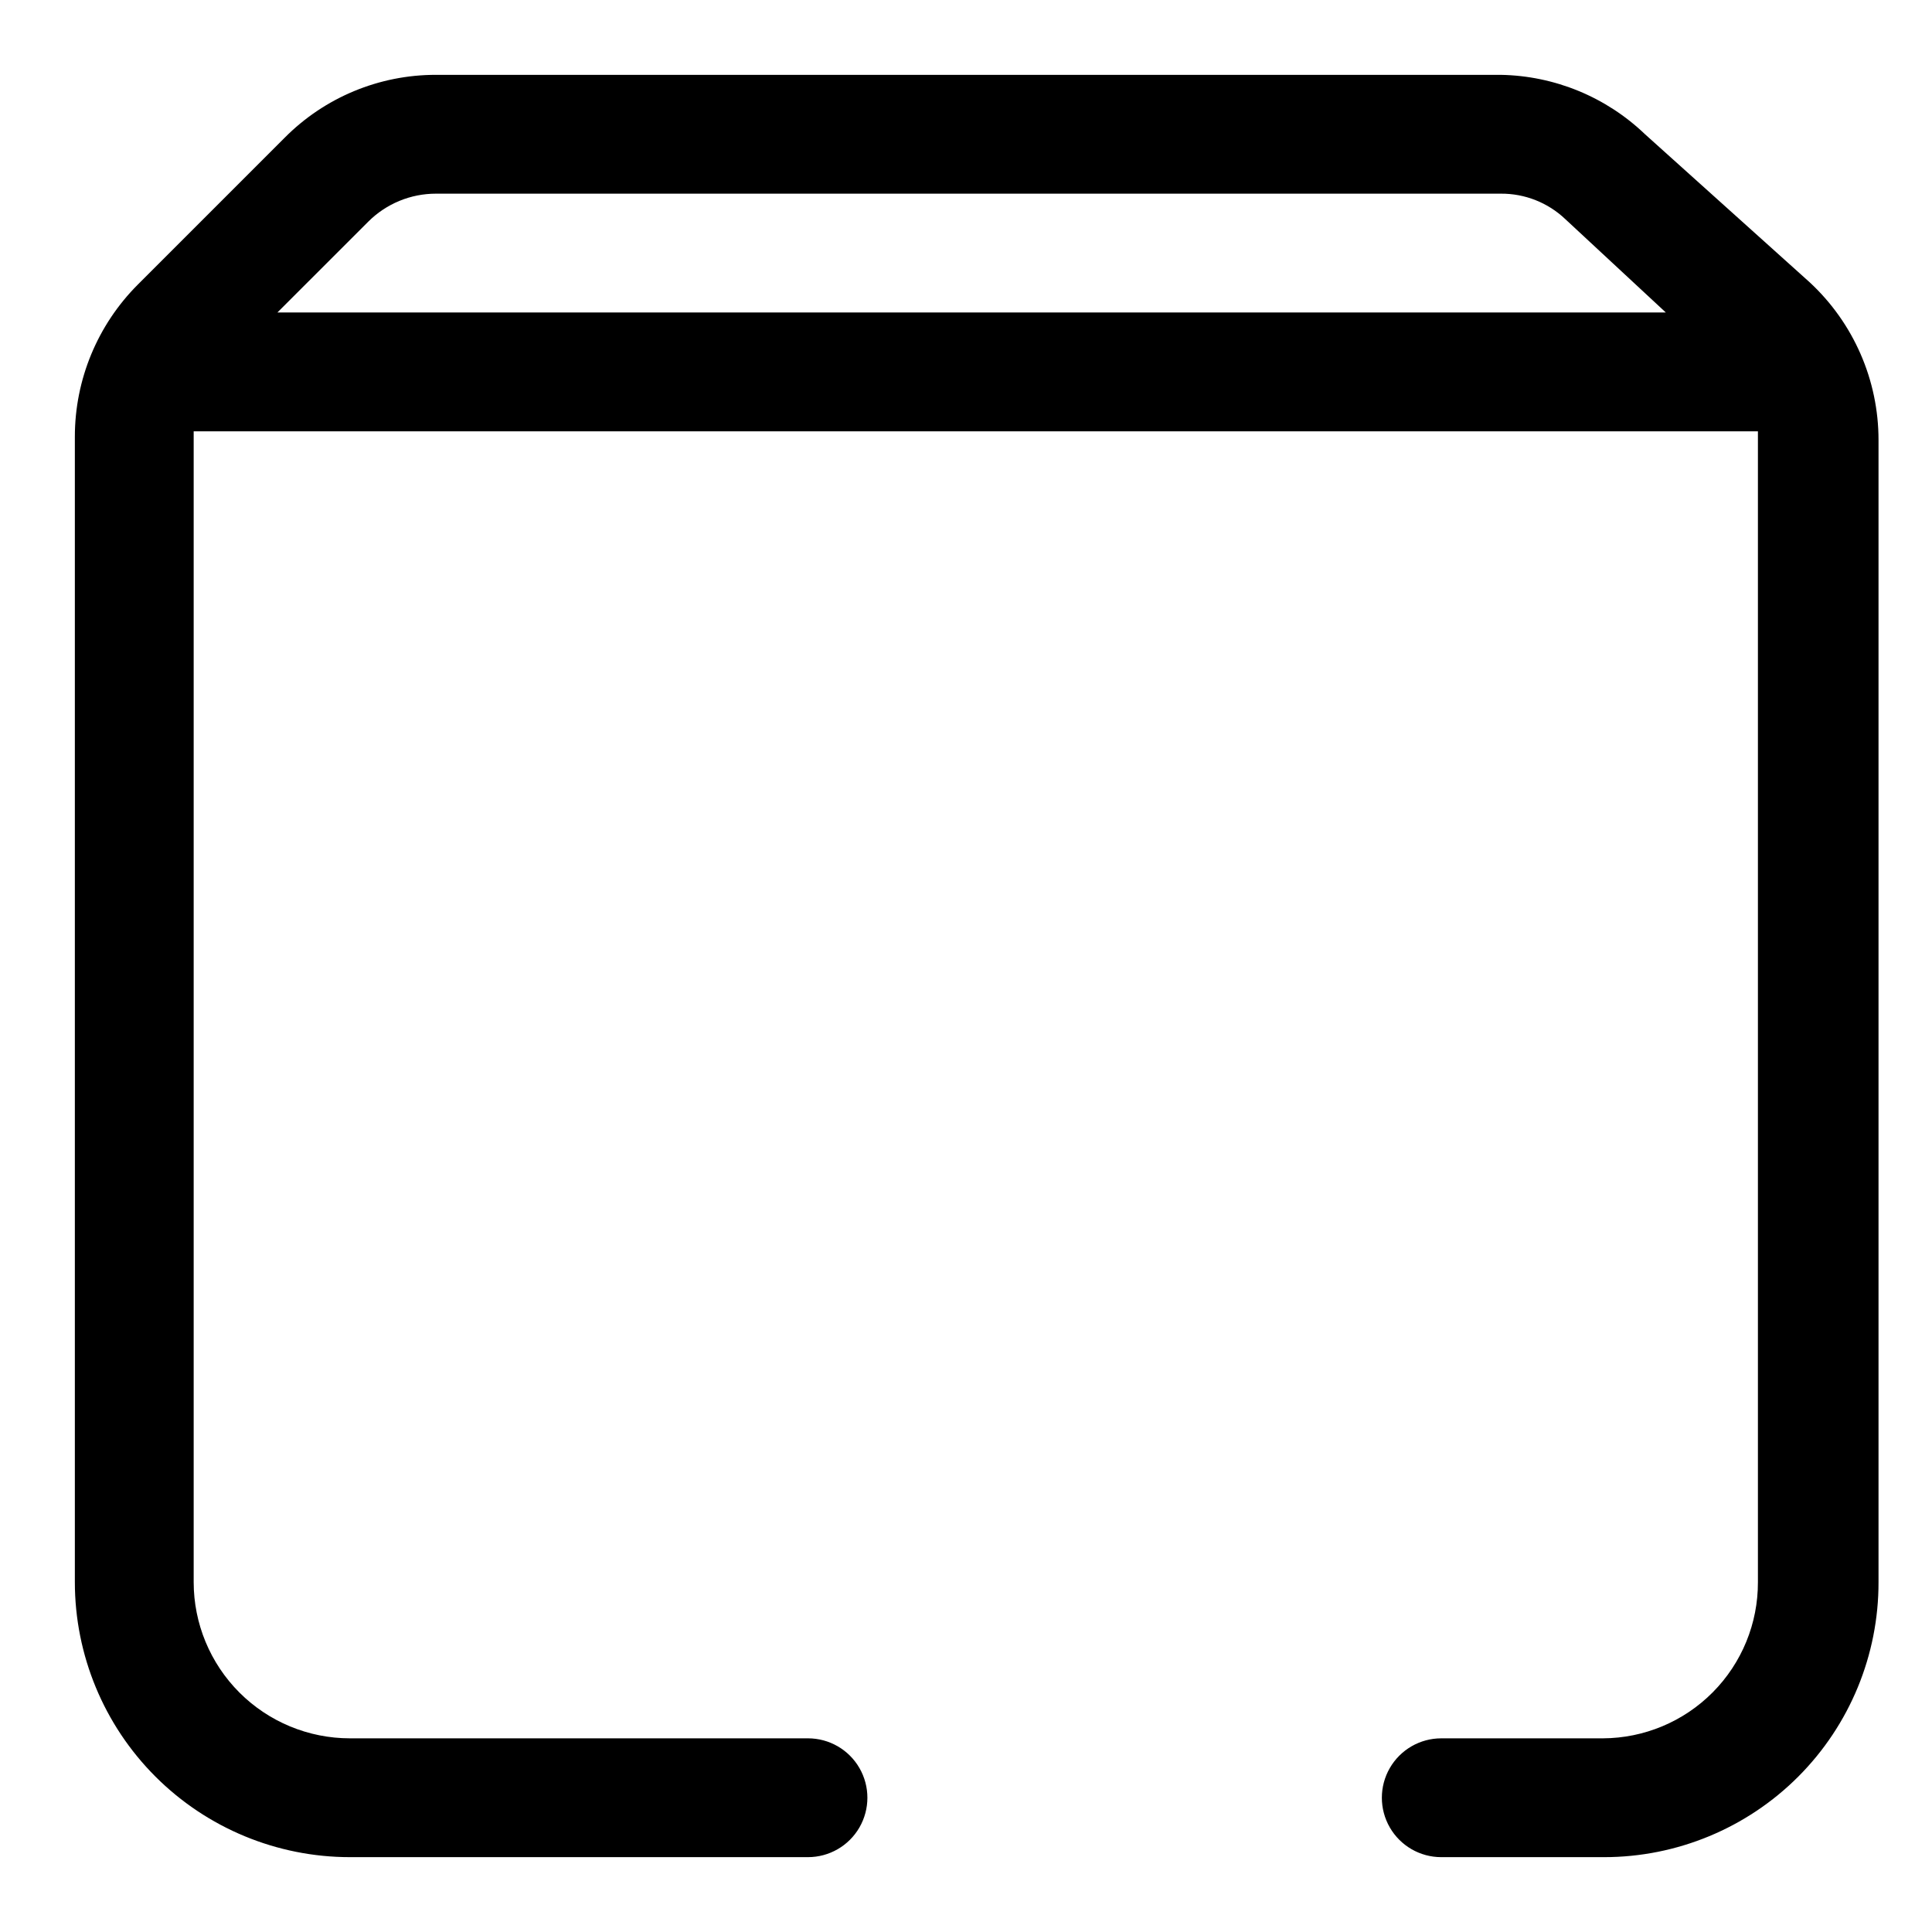
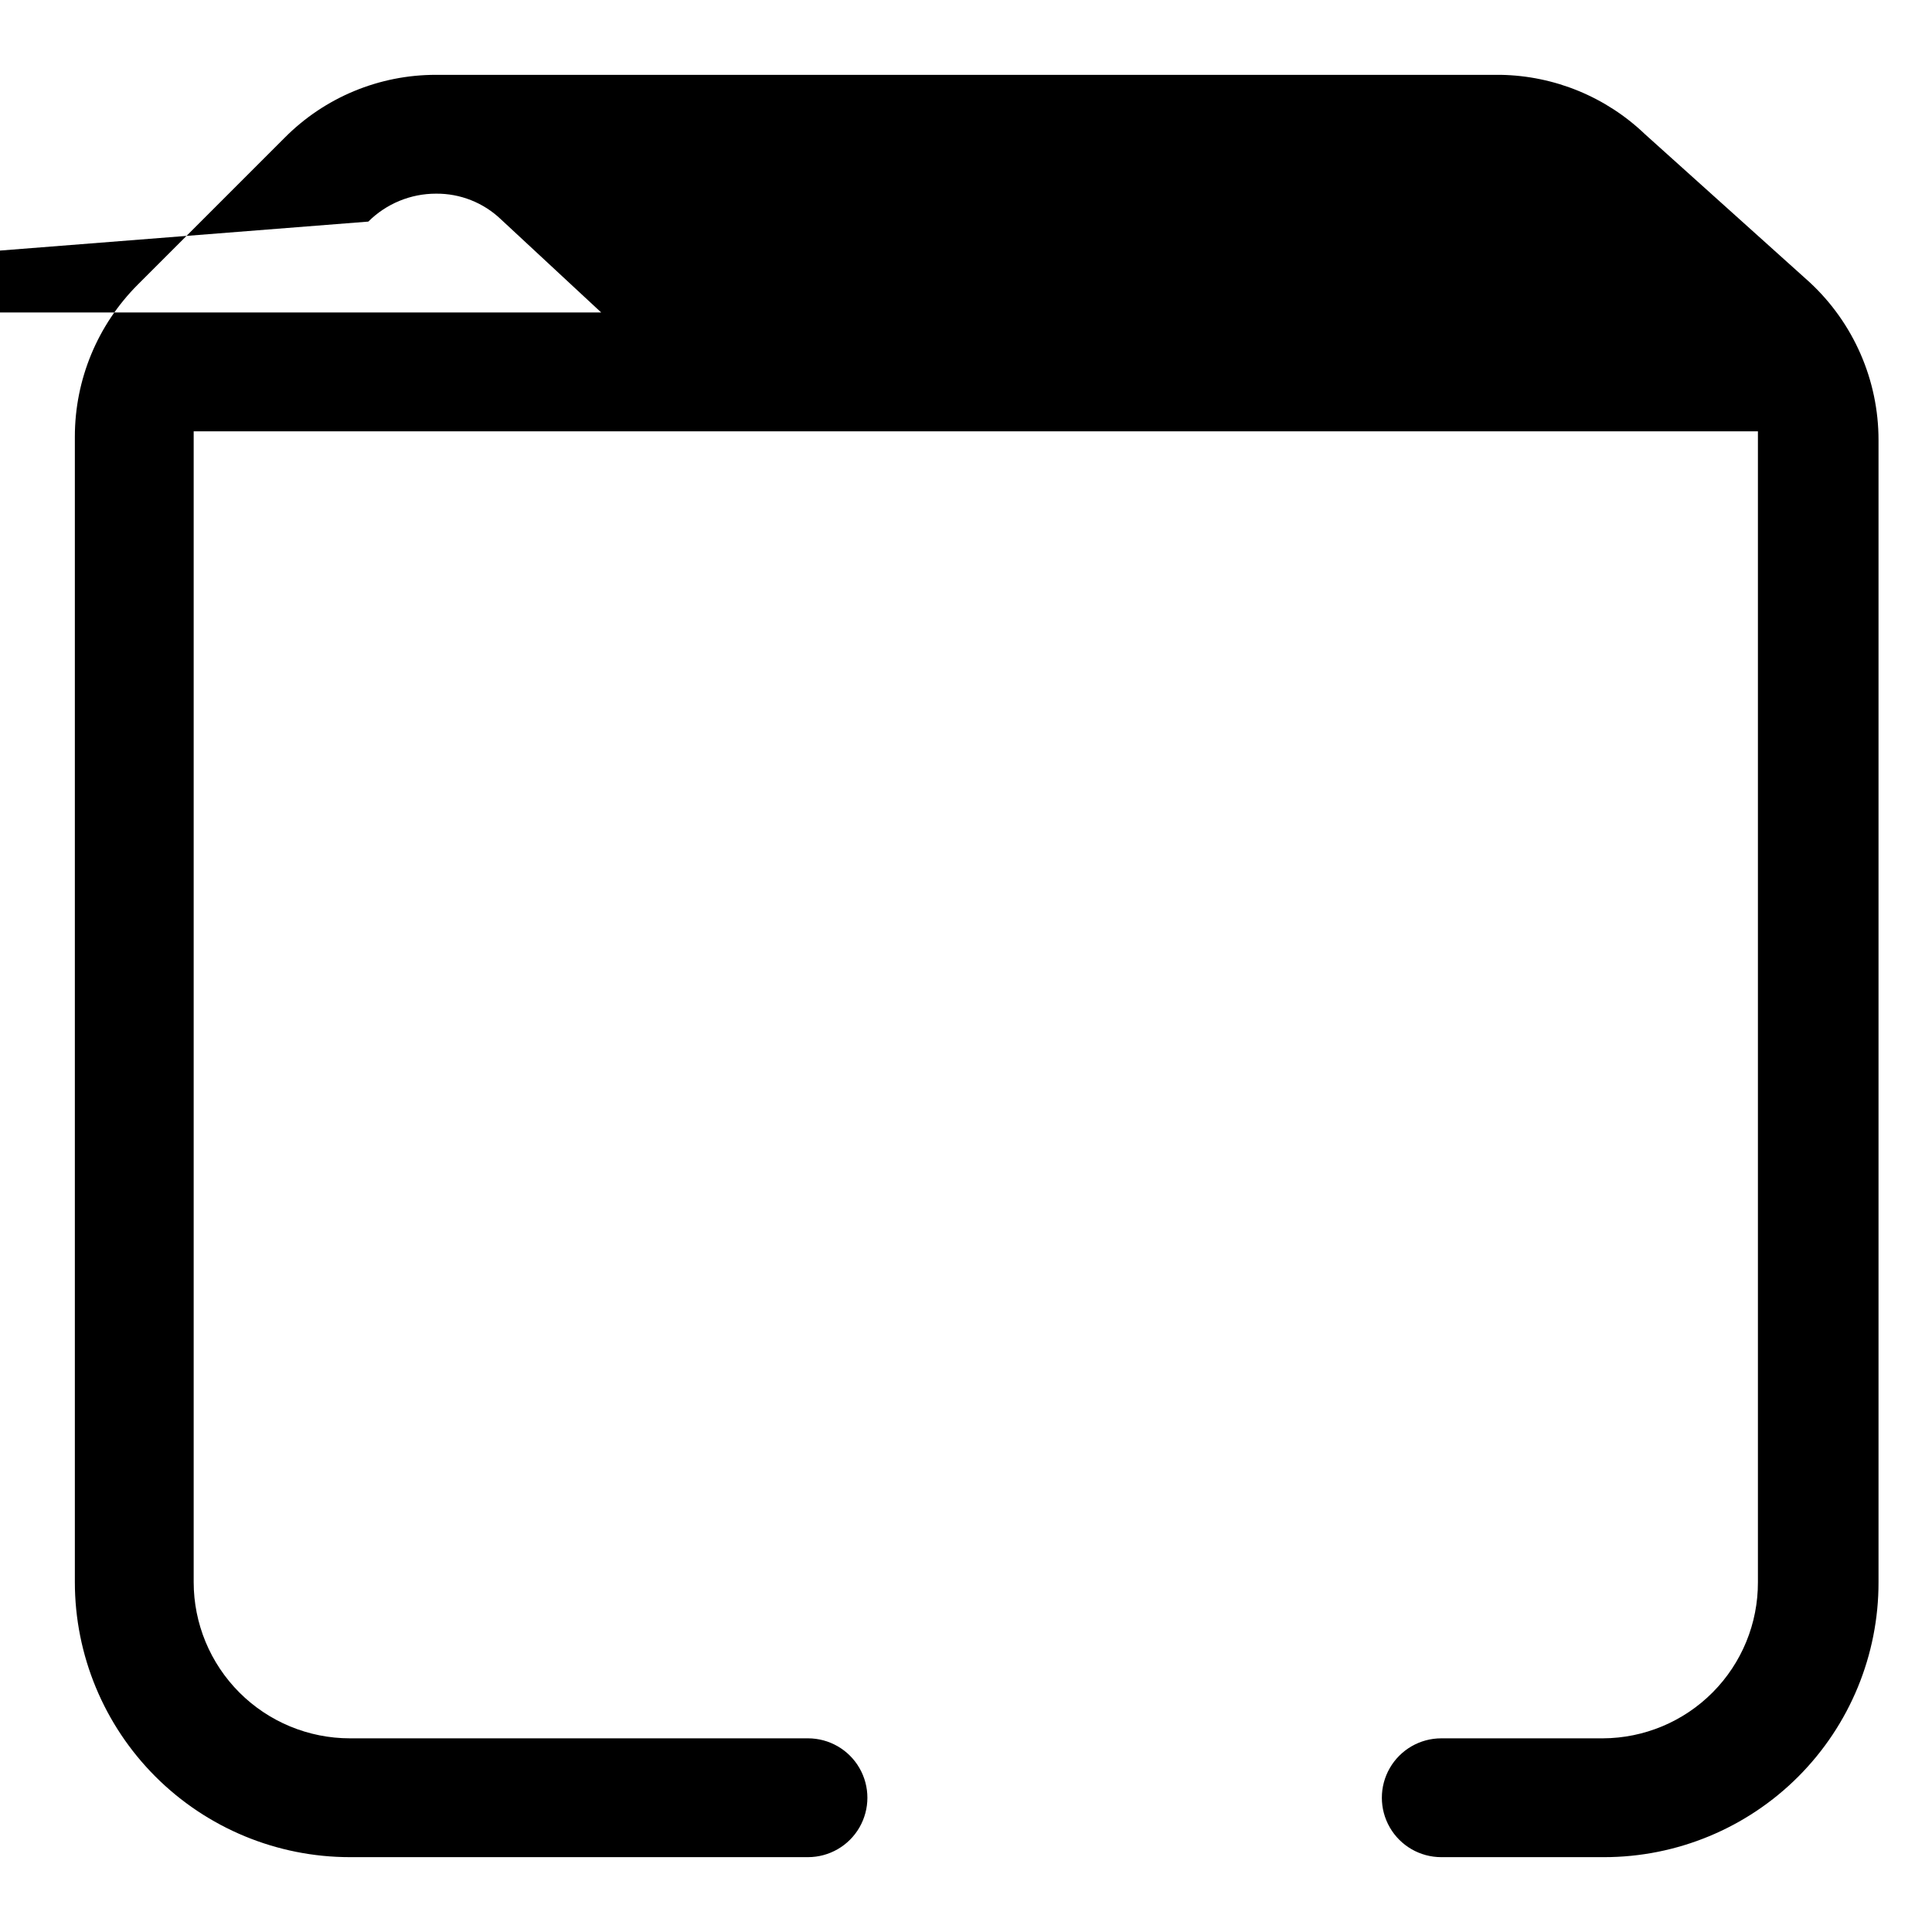
<svg xmlns="http://www.w3.org/2000/svg" fill="#000000" width="800px" height="800px" version="1.1" viewBox="144 144 512 512">
-   <path d="m579.95 179.58c-10.312-9.883-23.977-15.504-38.258-15.746h-282.13c-15.078-0.027-29.535 5.981-40.148 16.691l-38.887 38.887c-10.688 10.691-16.691 25.188-16.691 40.305v303.55c0 19.332 7.684 37.871 21.352 51.543 13.672 13.672 32.211 21.352 51.547 21.352h121.39c5.625 0 10.82-3 13.633-7.871 2.812-4.875 2.812-10.875 0-15.746-2.812-4.871-8.008-7.871-13.633-7.871h-121.39c-10.984 0-21.516-4.363-29.281-12.129s-12.129-18.297-12.129-29.277v-303.7-1.262h414.54v2.363 302.6c0.043 10.938-4.266 21.449-11.973 29.211-7.703 7.766-18.18 12.152-29.121 12.195h-42.824c-5.625 0-10.82 3-13.633 7.871-2.812 4.871-2.812 10.871 0 15.746 2.812 4.871 8.008 7.871 13.633 7.871h43.141c19.316 0 37.844-7.688 51.488-21.359 13.645-13.676 21.289-32.219 21.25-51.535v-302.6c0.02-15.895-6.602-31.078-18.266-41.879zm-338.34 23.145c4.766-4.75 11.219-7.414 17.949-7.402h282.13c6.383-0.059 12.539 2.371 17.16 6.773l26.609 24.715h-367.94z" />
+   <path d="m579.95 179.58c-10.312-9.883-23.977-15.504-38.258-15.746h-282.13c-15.078-0.027-29.535 5.981-40.148 16.691l-38.887 38.887c-10.688 10.691-16.691 25.188-16.691 40.305v303.55c0 19.332 7.684 37.871 21.352 51.543 13.672 13.672 32.211 21.352 51.547 21.352h121.39c5.625 0 10.82-3 13.633-7.871 2.812-4.875 2.812-10.875 0-15.746-2.812-4.871-8.008-7.871-13.633-7.871h-121.39c-10.984 0-21.516-4.363-29.281-12.129s-12.129-18.297-12.129-29.277v-303.7-1.262h414.54v2.363 302.6c0.043 10.938-4.266 21.449-11.973 29.211-7.703 7.766-18.18 12.152-29.121 12.195h-42.824c-5.625 0-10.82 3-13.633 7.871-2.812 4.871-2.812 10.871 0 15.746 2.812 4.871 8.008 7.871 13.633 7.871h43.141c19.316 0 37.844-7.688 51.488-21.359 13.645-13.676 21.289-32.219 21.25-51.535v-302.6c0.02-15.895-6.602-31.078-18.266-41.879zm-338.34 23.145c4.766-4.75 11.219-7.414 17.949-7.402c6.383-0.059 12.539 2.371 17.16 6.773l26.609 24.715h-367.94z" />
</svg>